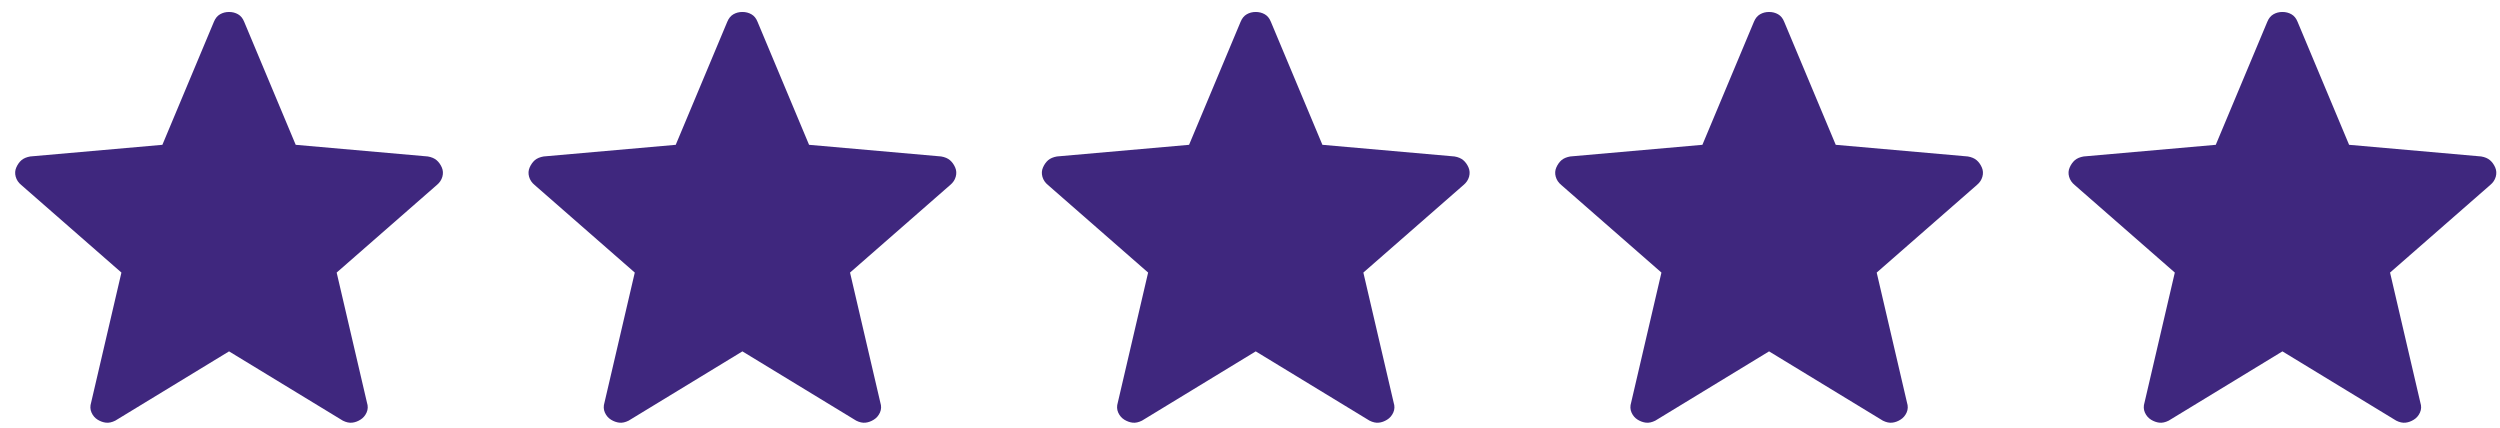
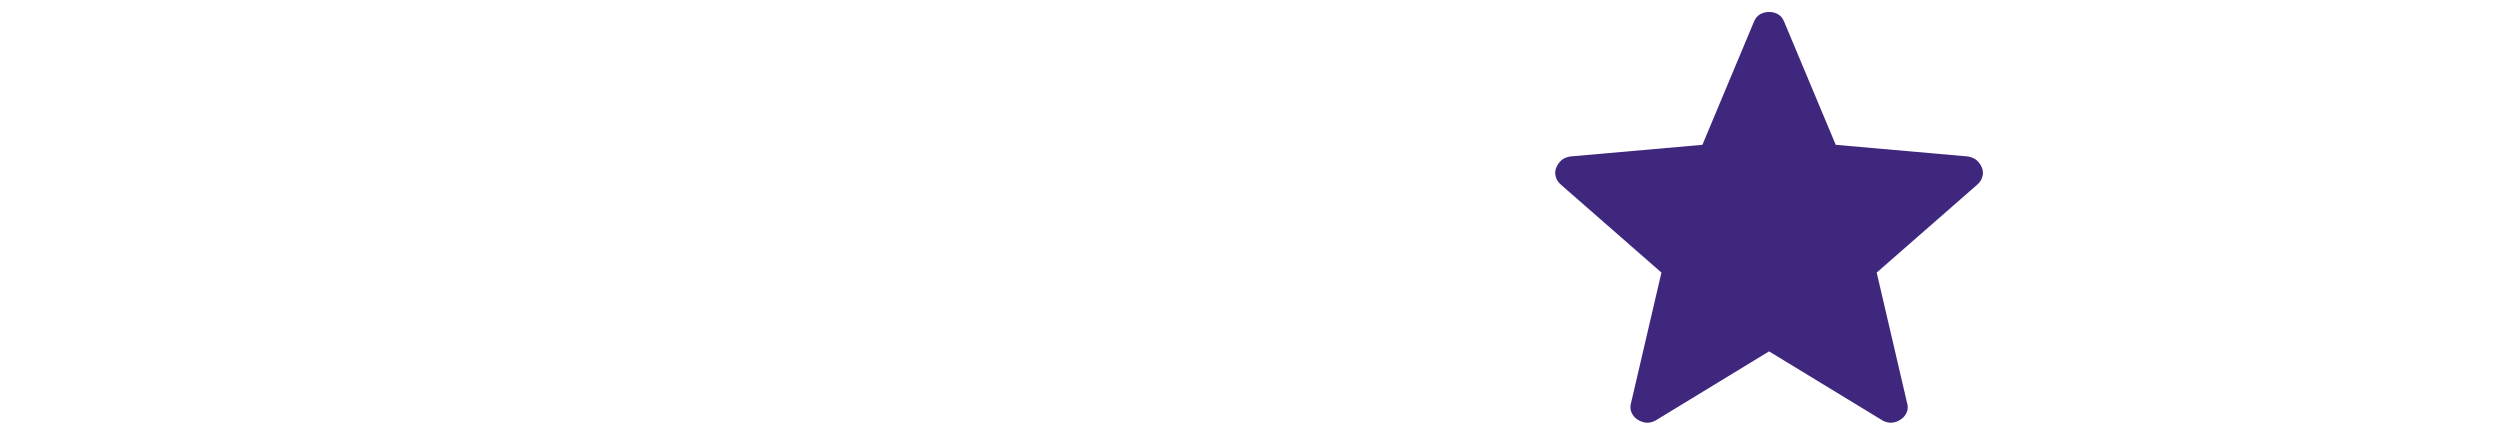
<svg xmlns="http://www.w3.org/2000/svg" width="146" height="25" viewBox="0 0 146 25" fill="none">
-   <path d="M13.376 20.52L6.732 24.566C6.537 24.663 6.355 24.703 6.188 24.684C6.022 24.665 5.861 24.607 5.703 24.511C5.545 24.413 5.425 24.273 5.345 24.094C5.264 23.914 5.257 23.718 5.323 23.505L7.091 15.918L1.243 10.805C1.078 10.67 0.969 10.508 0.917 10.32C0.865 10.132 0.876 9.951 0.952 9.779C1.027 9.607 1.128 9.465 1.254 9.354C1.381 9.247 1.552 9.175 1.766 9.137L9.483 8.457L12.492 1.273C12.575 1.07 12.694 0.924 12.851 0.834C13.007 0.744 13.182 0.699 13.376 0.699C13.57 0.699 13.746 0.744 13.903 0.834C14.06 0.924 14.179 1.07 14.26 1.273L17.269 8.457L24.984 9.137C25.2 9.174 25.371 9.247 25.498 9.356C25.625 9.465 25.726 9.606 25.802 9.779C25.876 9.951 25.887 10.132 25.835 10.32C25.782 10.508 25.674 10.67 25.509 10.805L19.661 15.918L21.429 23.505C21.498 23.715 21.491 23.911 21.409 24.092C21.327 24.273 21.207 24.412 21.049 24.509C20.892 24.608 20.731 24.666 20.564 24.684C20.398 24.703 20.217 24.663 20.022 24.566L13.376 20.52Z" fill="#3F277E" />
-   <path d="M73.335 20.52L66.691 24.566C66.496 24.663 66.314 24.703 66.147 24.684C65.981 24.665 65.82 24.607 65.662 24.511C65.504 24.413 65.384 24.273 65.303 24.094C65.223 23.914 65.216 23.718 65.281 23.505L67.05 15.918L61.202 10.805C61.037 10.67 60.928 10.508 60.876 10.32C60.824 10.132 60.835 9.951 60.911 9.779C60.986 9.607 61.087 9.465 61.213 9.354C61.34 9.247 61.511 9.175 61.725 9.137L69.442 8.457L72.451 1.273C72.534 1.07 72.653 0.924 72.81 0.834C72.966 0.744 73.141 0.699 73.335 0.699C73.529 0.699 73.705 0.744 73.862 0.834C74.019 0.924 74.138 1.07 74.219 1.273L77.228 8.457L84.943 9.137C85.159 9.174 85.33 9.247 85.457 9.356C85.584 9.465 85.685 9.606 85.761 9.779C85.835 9.951 85.846 10.132 85.794 10.32C85.741 10.508 85.633 10.67 85.468 10.805L79.62 15.918L81.388 23.505C81.457 23.715 81.45 23.911 81.368 24.092C81.286 24.273 81.166 24.412 81.008 24.509C80.851 24.608 80.69 24.666 80.523 24.684C80.357 24.703 80.176 24.663 79.981 24.566L73.335 20.52Z" fill="#3F277E" />
-   <path d="M43.356 20.52L36.712 24.566C36.517 24.663 36.336 24.703 36.169 24.684C36.003 24.665 35.841 24.607 35.684 24.511C35.525 24.413 35.406 24.273 35.325 24.094C35.245 23.914 35.237 23.718 35.303 23.505L37.071 15.918L31.223 10.805C31.058 10.67 30.95 10.508 30.898 10.32C30.845 10.132 30.857 9.951 30.932 9.779C31.008 9.607 31.109 9.465 31.234 9.354C31.361 9.247 31.532 9.175 31.747 9.137L39.463 8.457L42.472 1.273C42.555 1.07 42.675 0.924 42.831 0.834C42.987 0.744 43.162 0.699 43.356 0.699C43.55 0.699 43.726 0.744 43.883 0.834C44.041 0.924 44.16 1.07 44.24 1.273L47.249 8.457L54.964 9.137C55.18 9.174 55.352 9.247 55.479 9.356C55.605 9.465 55.707 9.606 55.782 9.779C55.857 9.951 55.868 10.132 55.815 10.32C55.763 10.508 55.654 10.67 55.489 10.805L49.642 15.918L51.41 23.505C51.478 23.715 51.471 23.911 51.39 24.092C51.308 24.273 51.188 24.412 51.029 24.509C50.873 24.608 50.711 24.666 50.544 24.684C50.378 24.703 50.197 24.663 50.002 24.566L43.356 20.52Z" fill="#3F277E" />
  <path d="M103.313 20.52L96.669 24.566C96.474 24.663 96.293 24.703 96.126 24.684C95.96 24.665 95.798 24.607 95.641 24.511C95.482 24.413 95.363 24.273 95.282 24.094C95.201 23.914 95.194 23.718 95.26 23.505L97.028 15.918L91.18 10.805C91.016 10.67 90.907 10.508 90.855 10.32C90.802 10.132 90.814 9.951 90.889 9.779C90.965 9.607 91.066 9.465 91.191 9.354C91.318 9.247 91.489 9.175 91.704 9.137L99.42 8.457L102.429 1.273C102.512 1.07 102.632 0.924 102.788 0.834C102.944 0.744 103.119 0.699 103.313 0.699C103.507 0.699 103.683 0.744 103.841 0.834C103.998 0.924 104.117 1.07 104.197 1.273L107.207 8.457L114.921 9.137C115.137 9.174 115.309 9.247 115.436 9.356C115.562 9.465 115.664 9.606 115.739 9.779C115.814 9.951 115.825 10.132 115.772 10.32C115.72 10.508 115.611 10.67 115.447 10.805L109.599 15.918L111.367 23.505C111.435 23.715 111.428 23.911 111.347 24.092C111.265 24.273 111.145 24.412 110.986 24.509C110.83 24.608 110.668 24.666 110.501 24.684C110.335 24.703 110.155 24.663 109.959 24.566L103.313 20.52Z" fill="#3F277E" />
-   <path d="M133.294 20.52L126.65 24.566C126.455 24.663 126.273 24.703 126.106 24.684C125.94 24.665 125.779 24.607 125.621 24.511C125.463 24.413 125.343 24.273 125.262 24.094C125.182 23.914 125.175 23.718 125.241 23.505L127.009 15.918L121.161 10.805C120.996 10.67 120.887 10.508 120.835 10.32C120.782 10.132 120.794 9.951 120.87 9.779C120.945 9.607 121.046 9.465 121.172 9.354C121.299 9.247 121.469 9.175 121.684 9.137L129.401 8.457L132.41 1.273C132.493 1.07 132.612 0.924 132.769 0.834C132.925 0.744 133.1 0.699 133.294 0.699C133.488 0.699 133.664 0.744 133.821 0.834C133.978 0.924 134.097 1.07 134.178 1.273L137.187 8.457L144.902 9.137C145.118 9.174 145.289 9.247 145.416 9.356C145.543 9.465 145.644 9.606 145.72 9.779C145.794 9.951 145.805 10.132 145.753 10.32C145.7 10.508 145.592 10.67 145.427 10.805L139.579 15.918L141.347 23.505C141.416 23.715 141.409 23.911 141.327 24.092C141.245 24.273 141.125 24.412 140.967 24.509C140.81 24.608 140.649 24.666 140.482 24.684C140.316 24.703 140.135 24.663 139.94 24.566L133.294 20.52Z" fill="#3F277E" />
</svg>